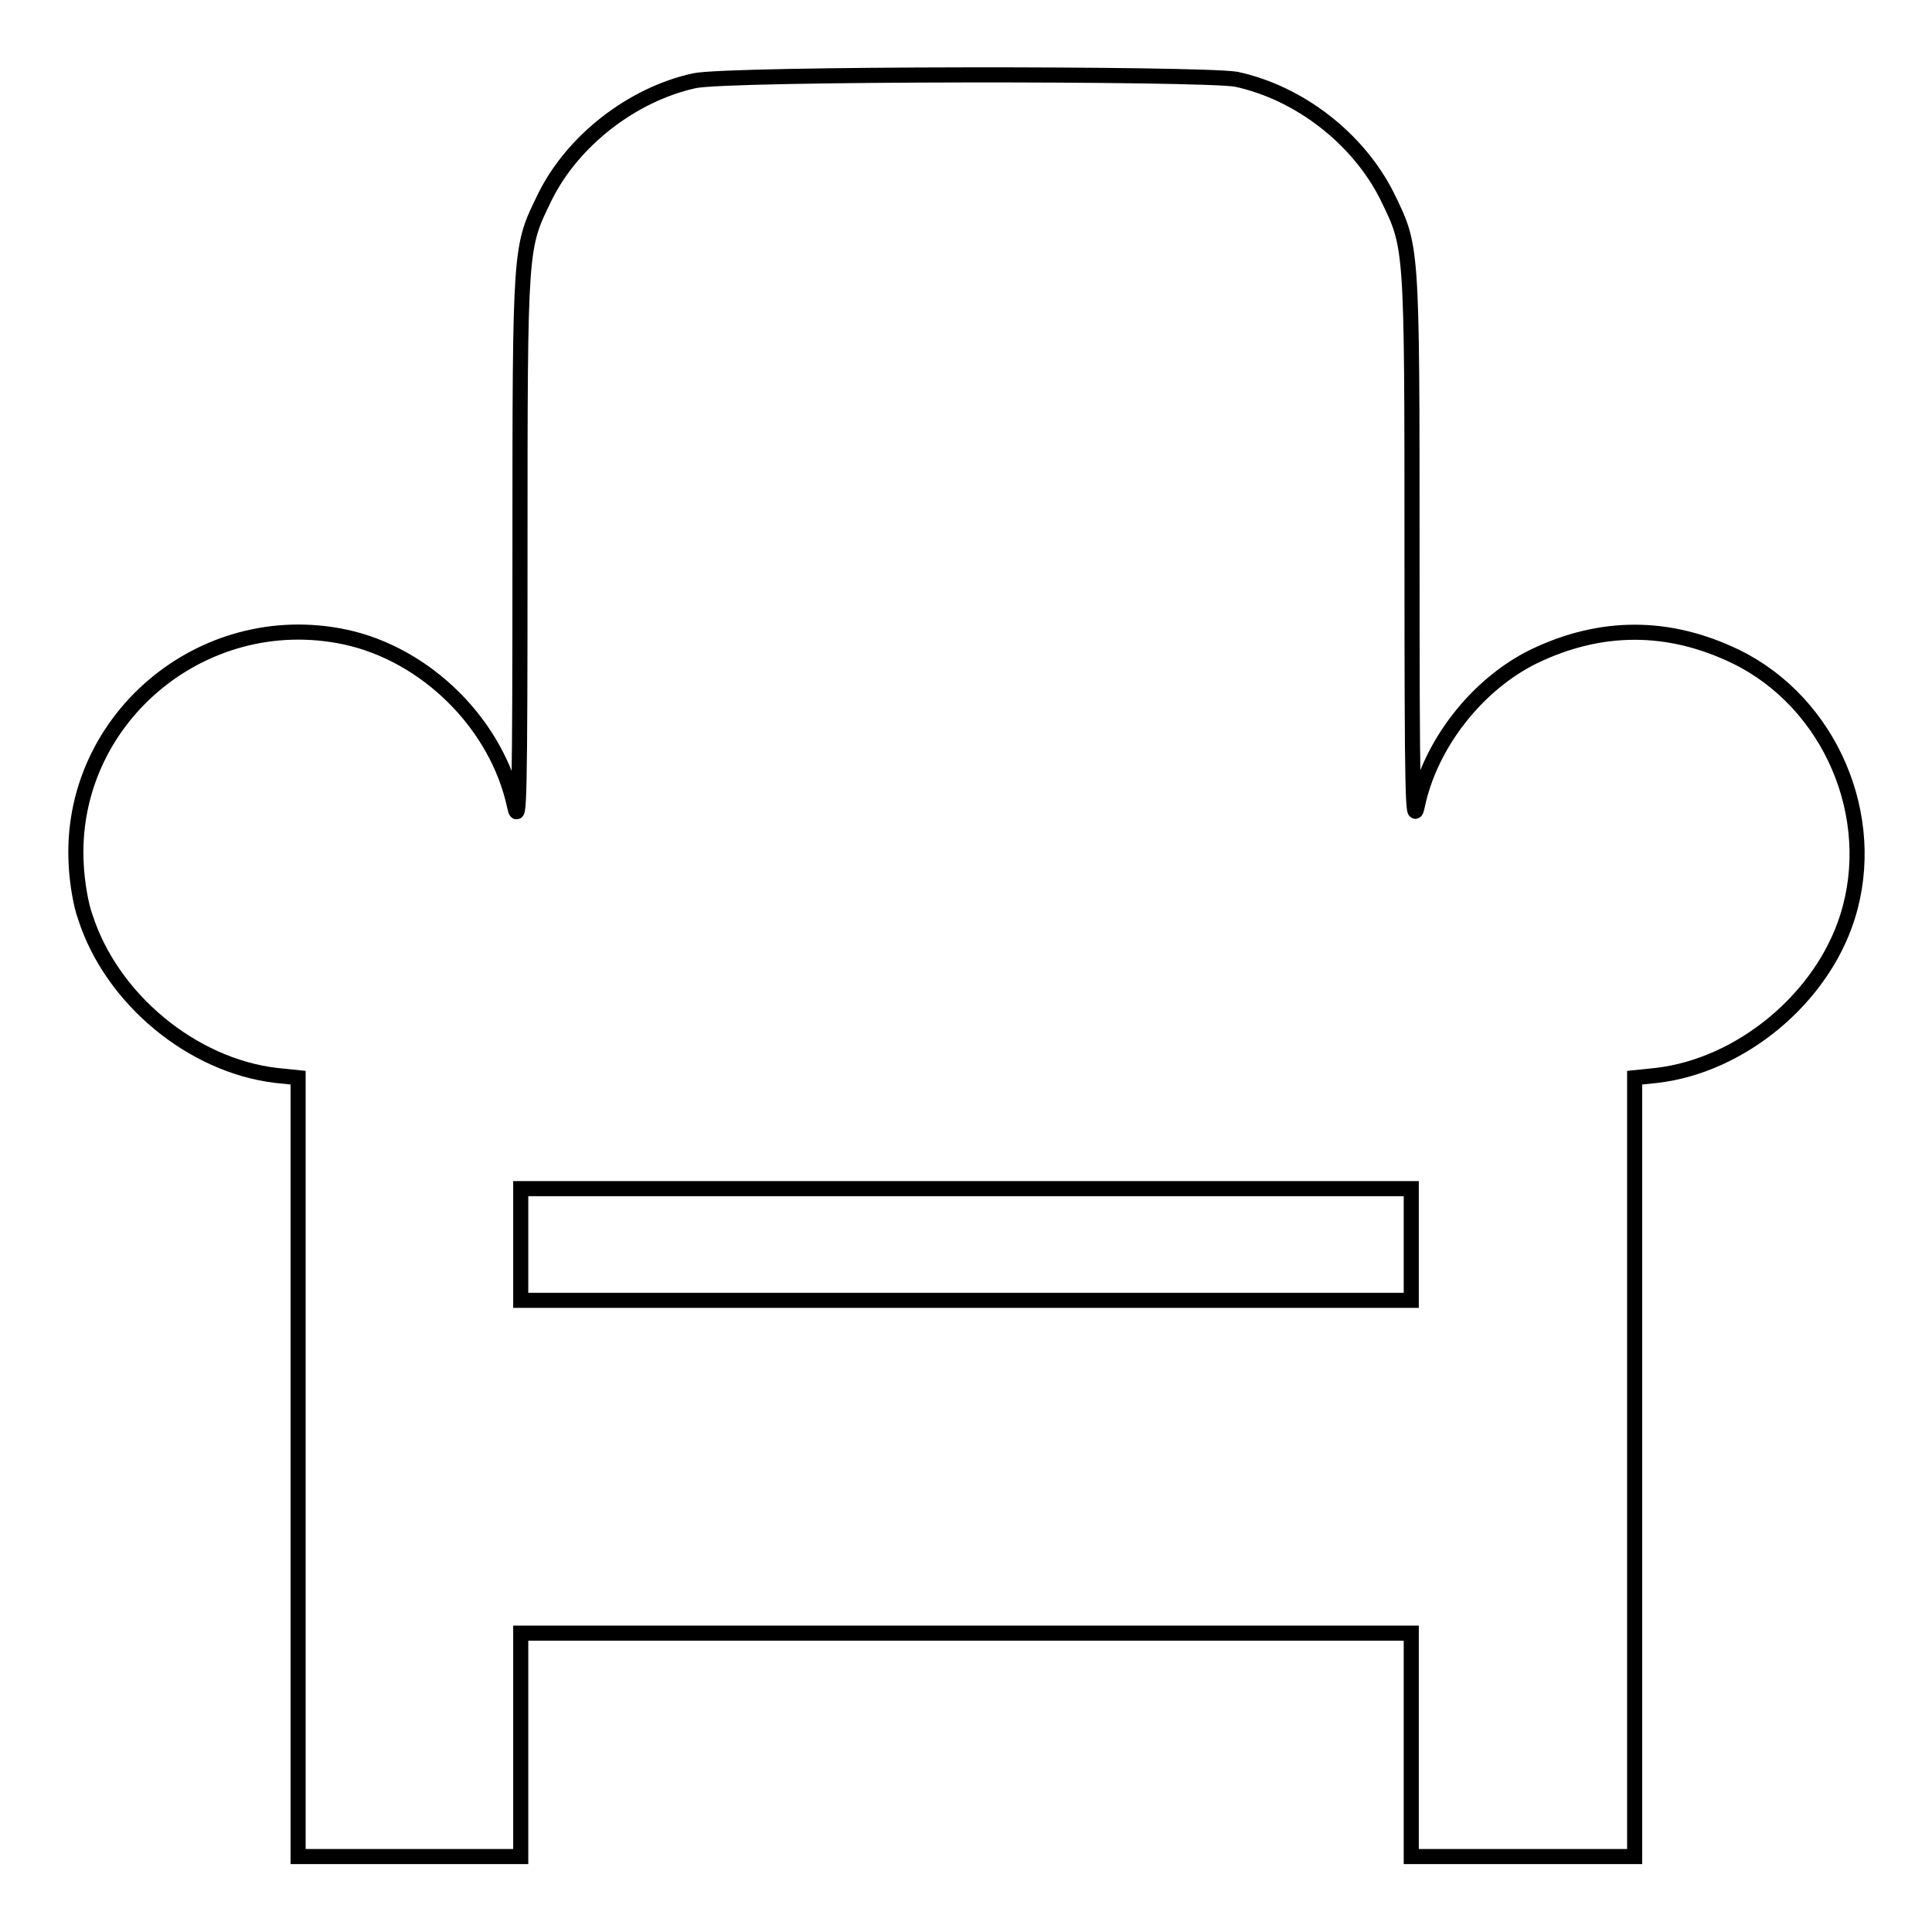
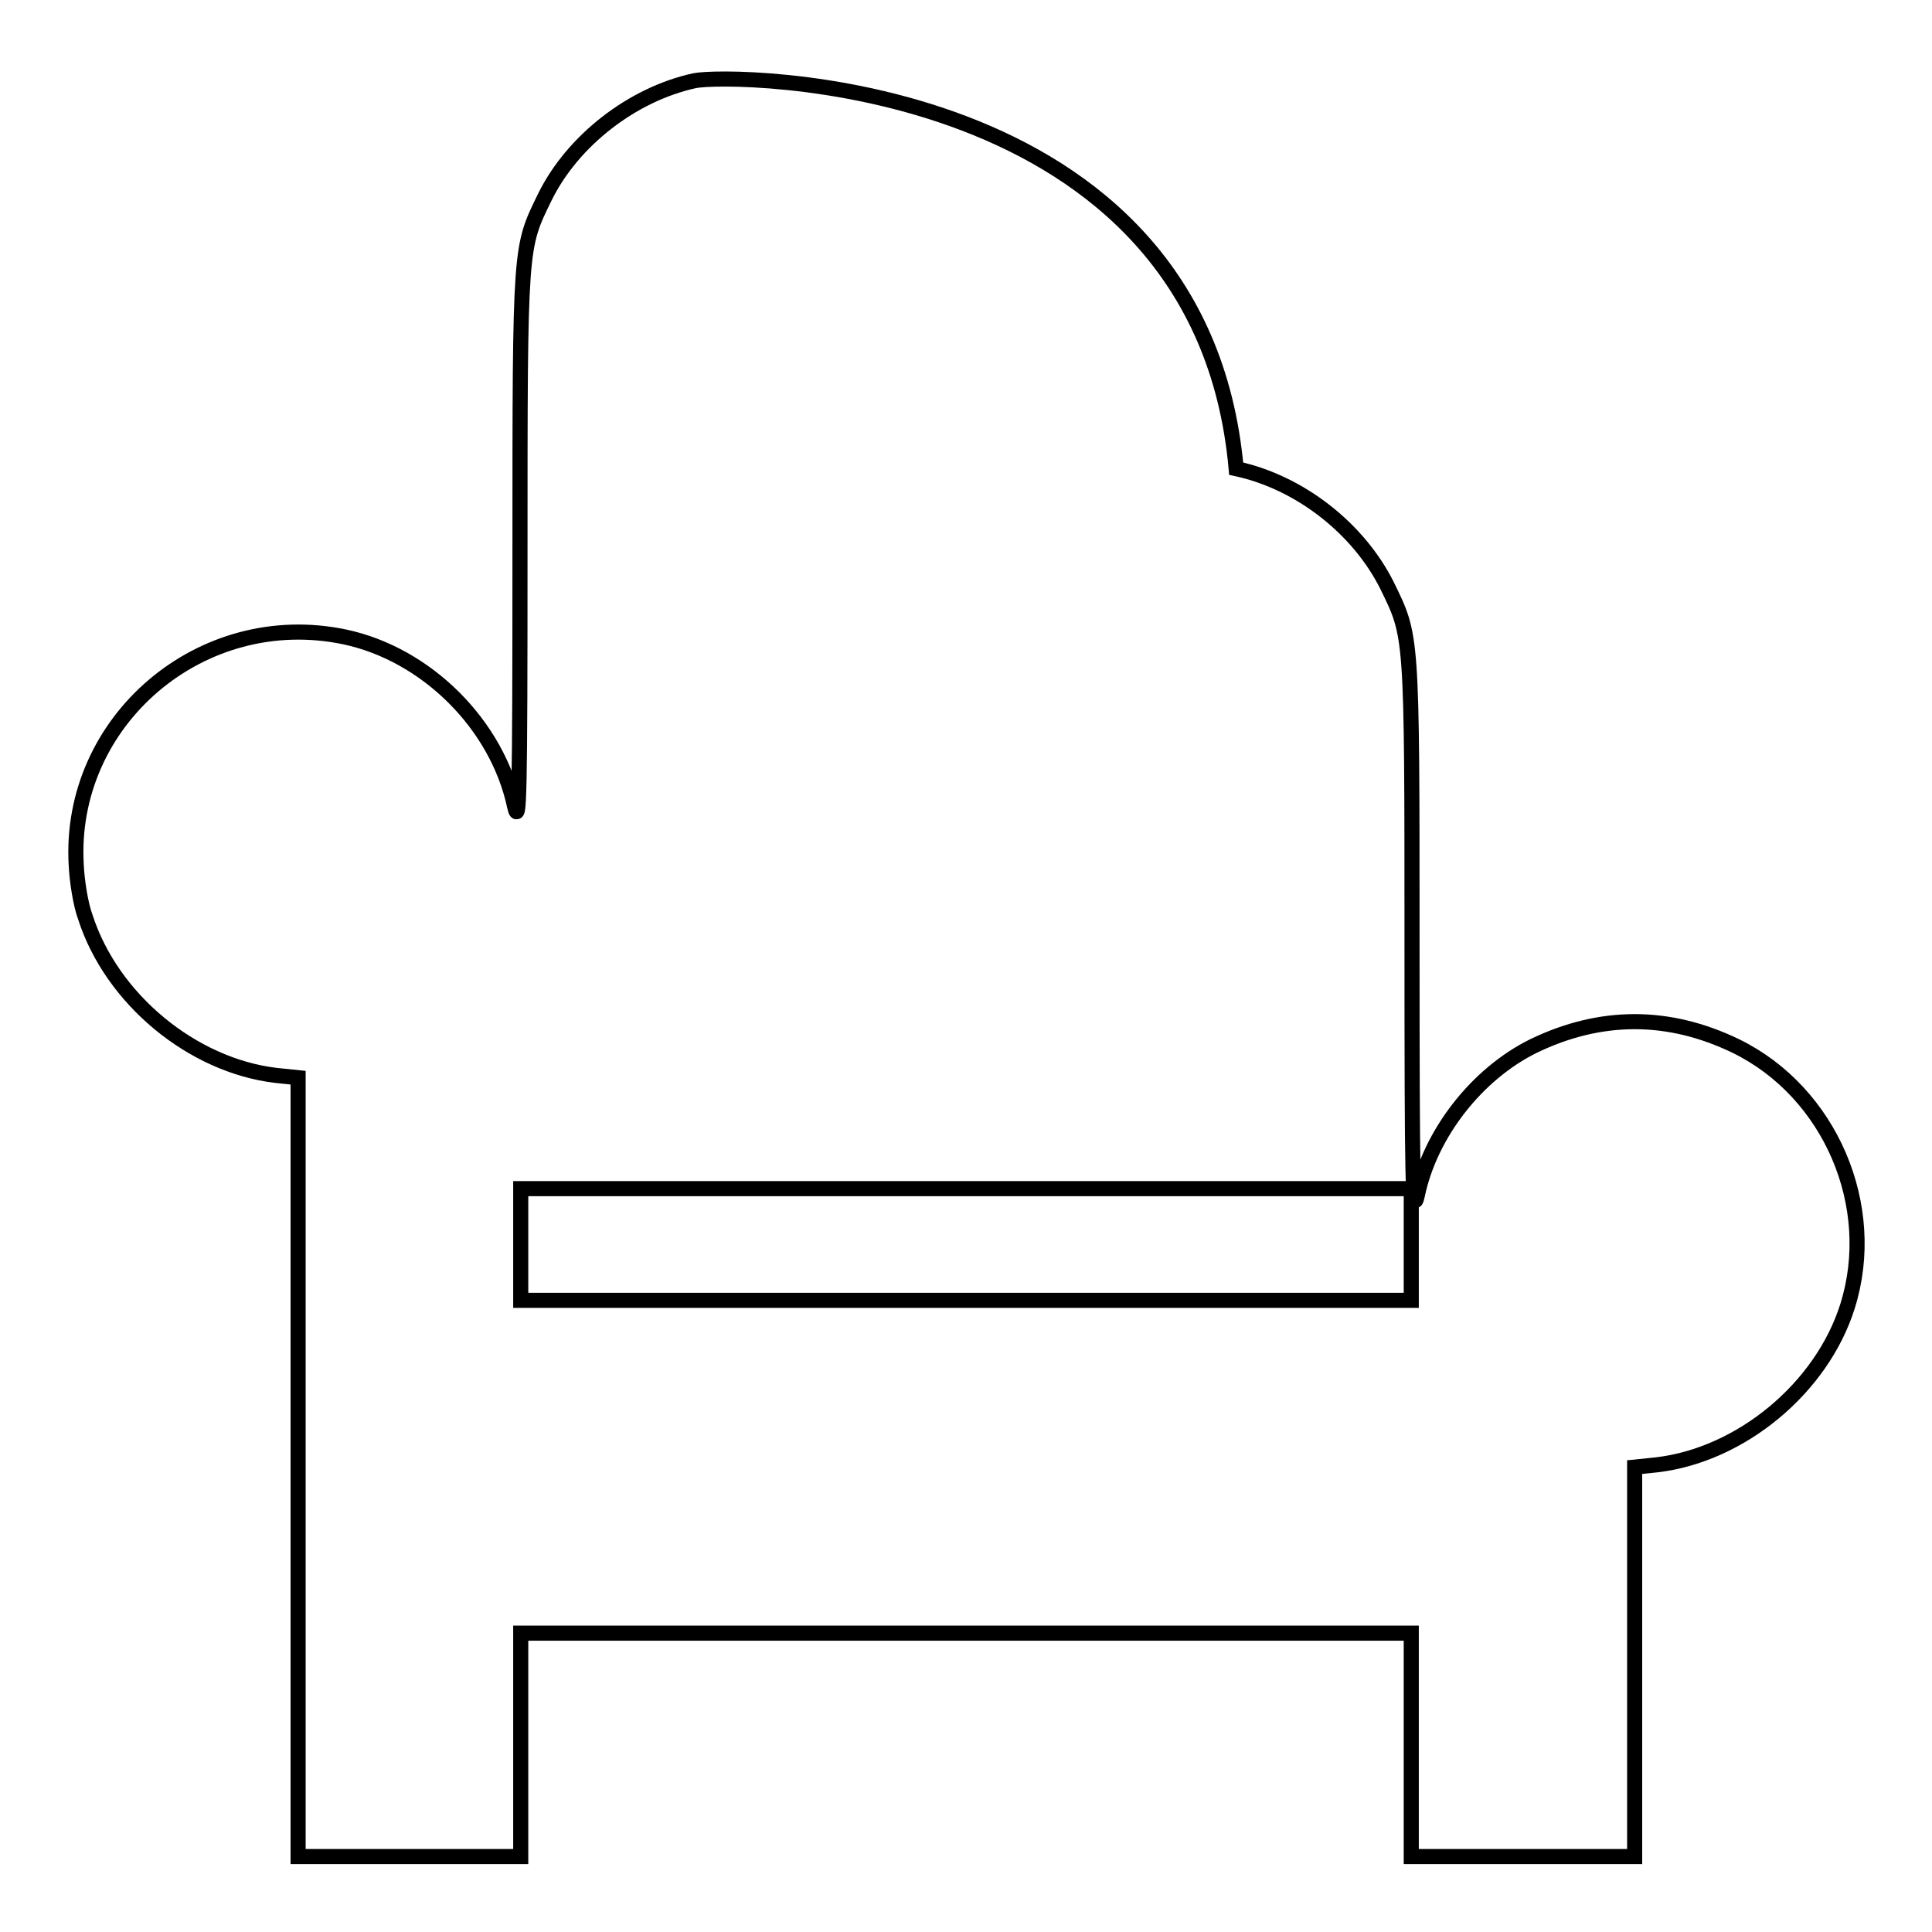
<svg xmlns="http://www.w3.org/2000/svg" version="1.1" x="0px" y="0px" viewBox="0 0 256 256" enable-background="new 0 0 256 256" xml:space="preserve">
  <g>
    <g>
      <g>
-         <path stroke-width="2" fill-opacity="0" stroke="#000000" d="M92,10.7c-8.2,1.8-16.1,7.9-19.8,15.4c-3.3,6.8-3.3,6-3.3,47.1c0,32.6-0.1,36.3-0.7,33.7C65.9,96,56.5,86.7,45.7,84.4c-19-4-36.7,11.1-35.6,30.2c0.1,2.2,0.6,5.3,1.2,6.9c3.5,10.9,14.2,19.7,25.3,21l2.9,0.3v51.6v51.6h14.8H69v-14.8v-14.8h59h59v14.8v14.8h14.8h14.8v-51.6v-51.6l2.9-0.3c11.2-1.3,21.9-10.2,25.3-21c4.2-13.3-2.3-28.4-14.8-34.5c-8.9-4.3-17.9-4.3-26.8,0c-7.5,3.7-13.7,11.6-15.4,19.8c-0.6,2.7-0.7-1.1-0.7-33.7c0-41.1,0-40.3-3.3-47.1c-3.8-7.6-11.6-13.7-20-15.5C159.1,9.7,96.5,9.7,92,10.7z M187,164.9v7.4h-59H69v-7.4v-7.4h59h59V164.9z" />
+         <path stroke-width="2" fill-opacity="0" stroke="#000000" d="M92,10.7c-8.2,1.8-16.1,7.9-19.8,15.4c-3.3,6.8-3.3,6-3.3,47.1c0,32.6-0.1,36.3-0.7,33.7C65.9,96,56.5,86.7,45.7,84.4c-19-4-36.7,11.1-35.6,30.2c0.1,2.2,0.6,5.3,1.2,6.9c3.5,10.9,14.2,19.7,25.3,21l2.9,0.3v51.6v51.6h14.8H69v-14.8v-14.8h59h59v14.8v14.8h14.8h14.8v-51.6l2.9-0.3c11.2-1.3,21.9-10.2,25.3-21c4.2-13.3-2.3-28.4-14.8-34.5c-8.9-4.3-17.9-4.3-26.8,0c-7.5,3.7-13.7,11.6-15.4,19.8c-0.6,2.7-0.7-1.1-0.7-33.7c0-41.1,0-40.3-3.3-47.1c-3.8-7.6-11.6-13.7-20-15.5C159.1,9.7,96.5,9.7,92,10.7z M187,164.9v7.4h-59H69v-7.4v-7.4h59h59V164.9z" />
      </g>
    </g>
  </g>
</svg>